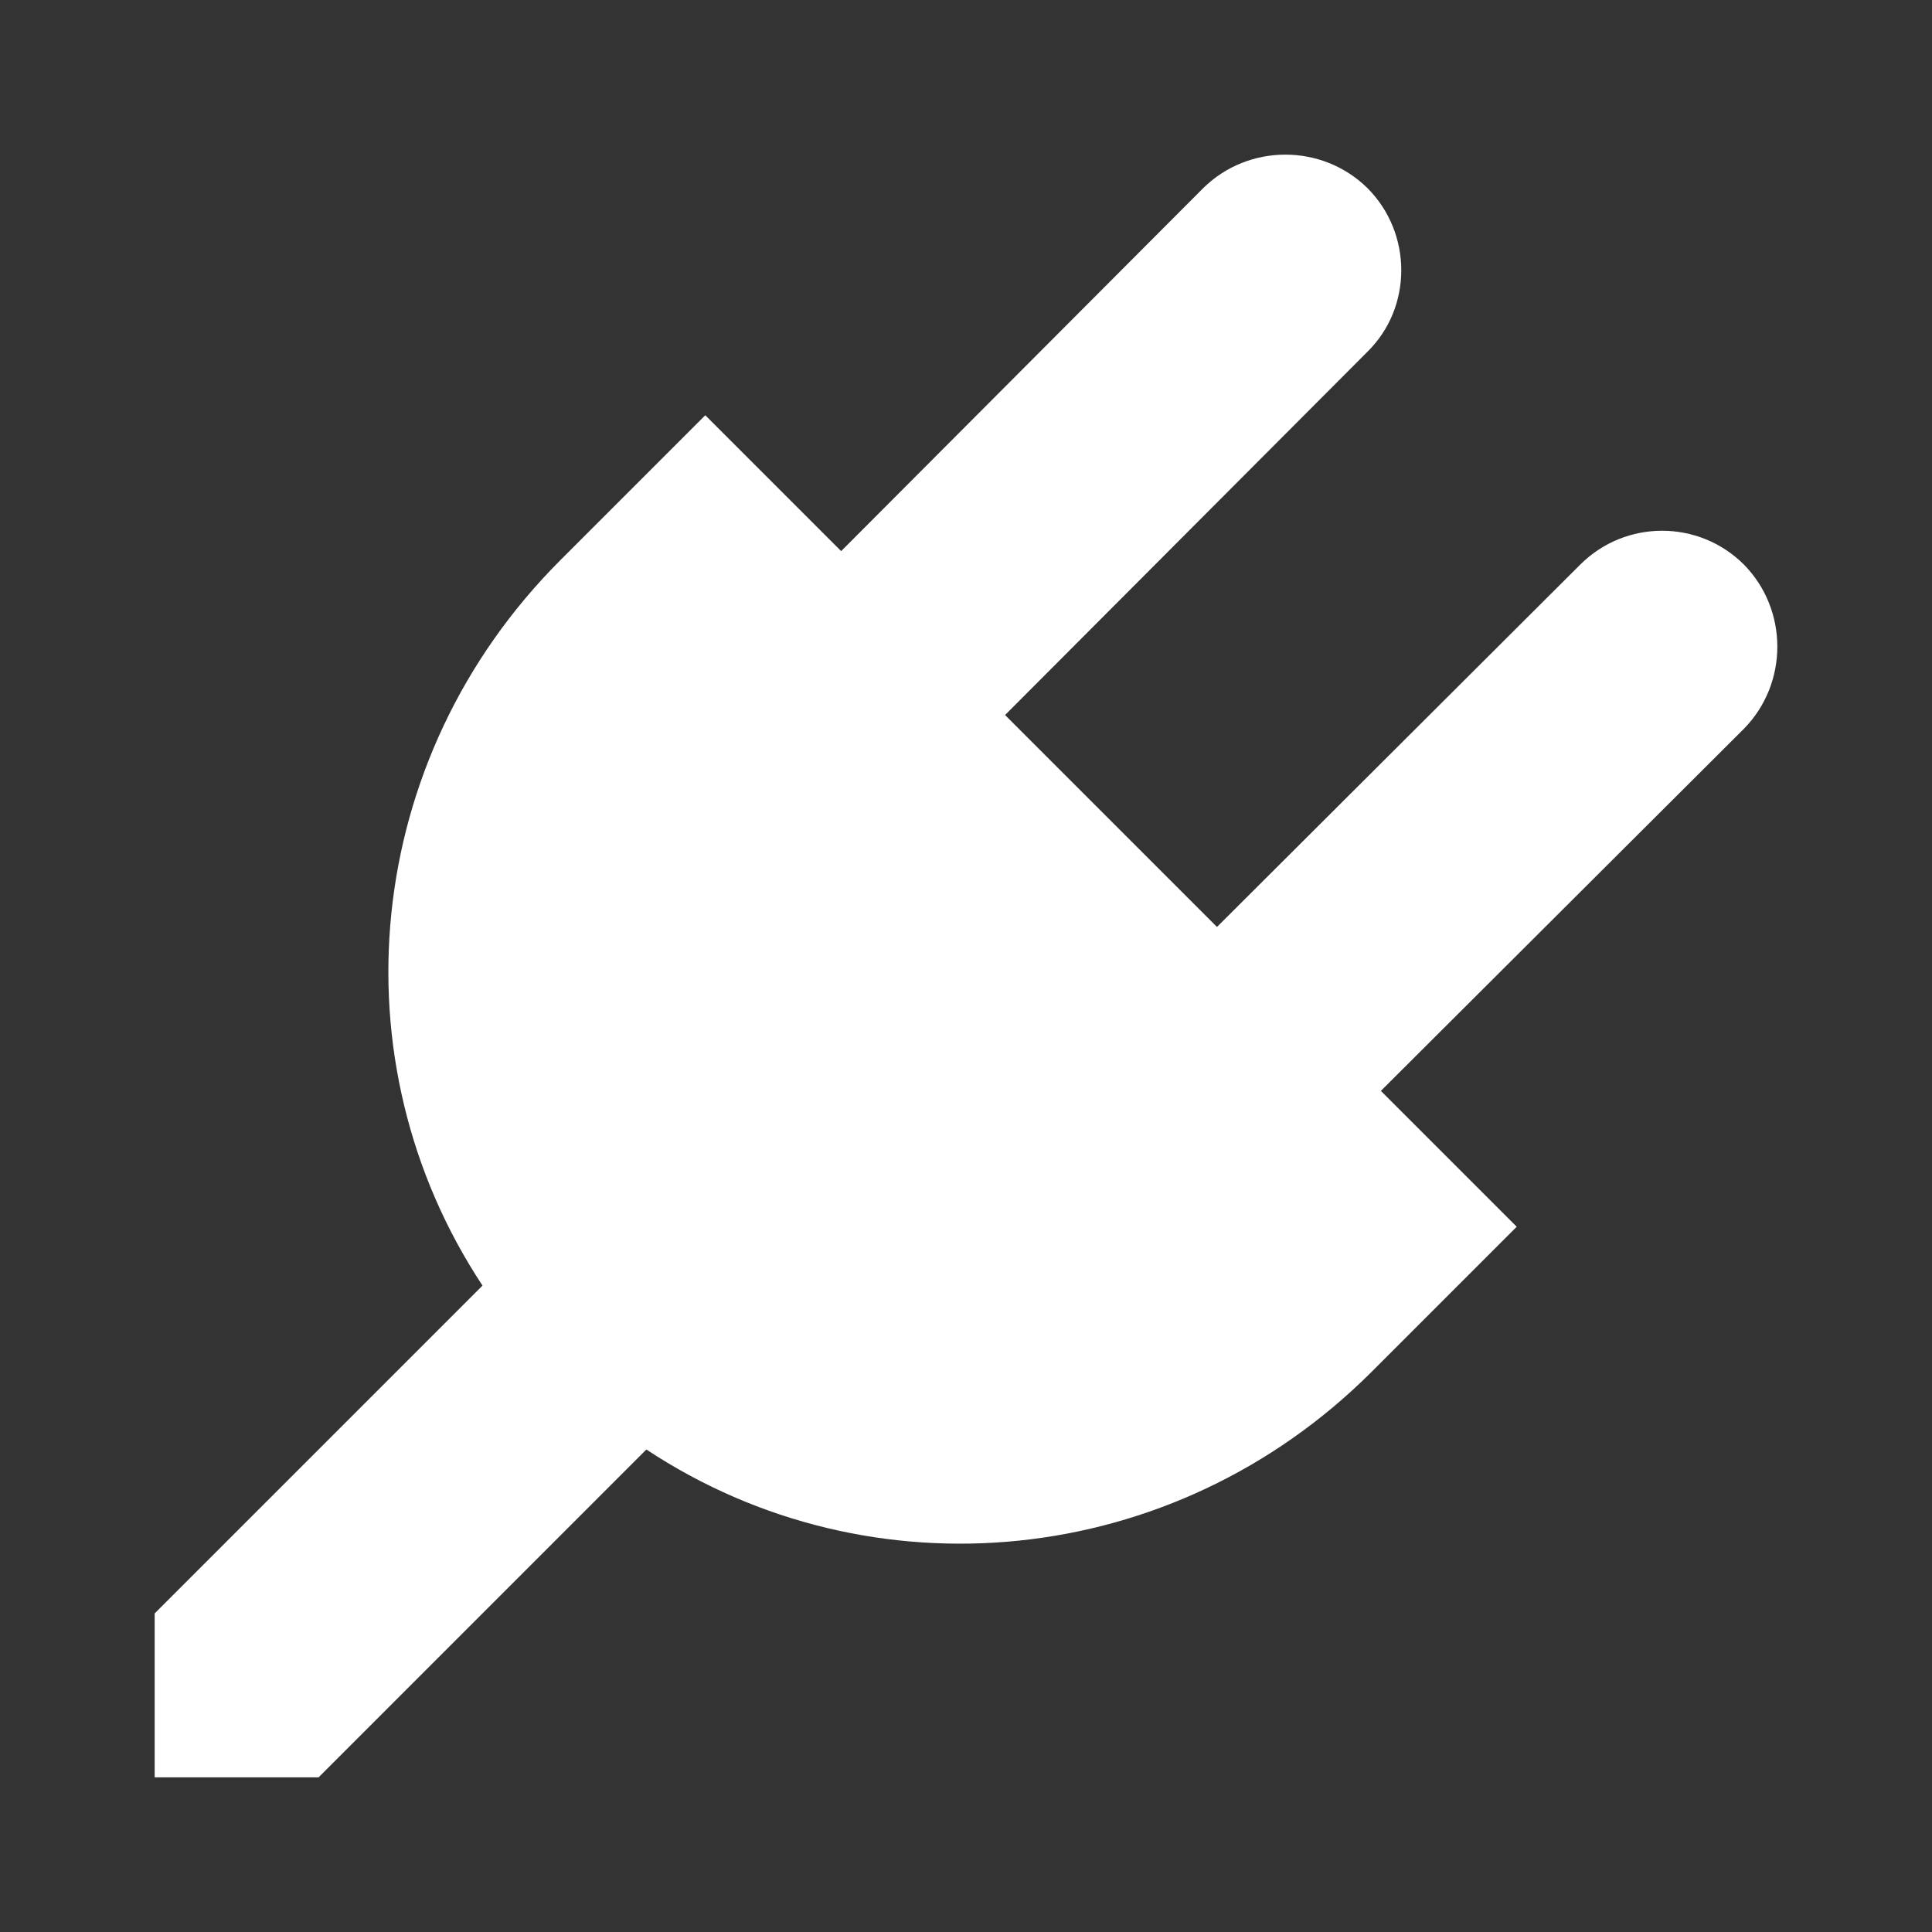
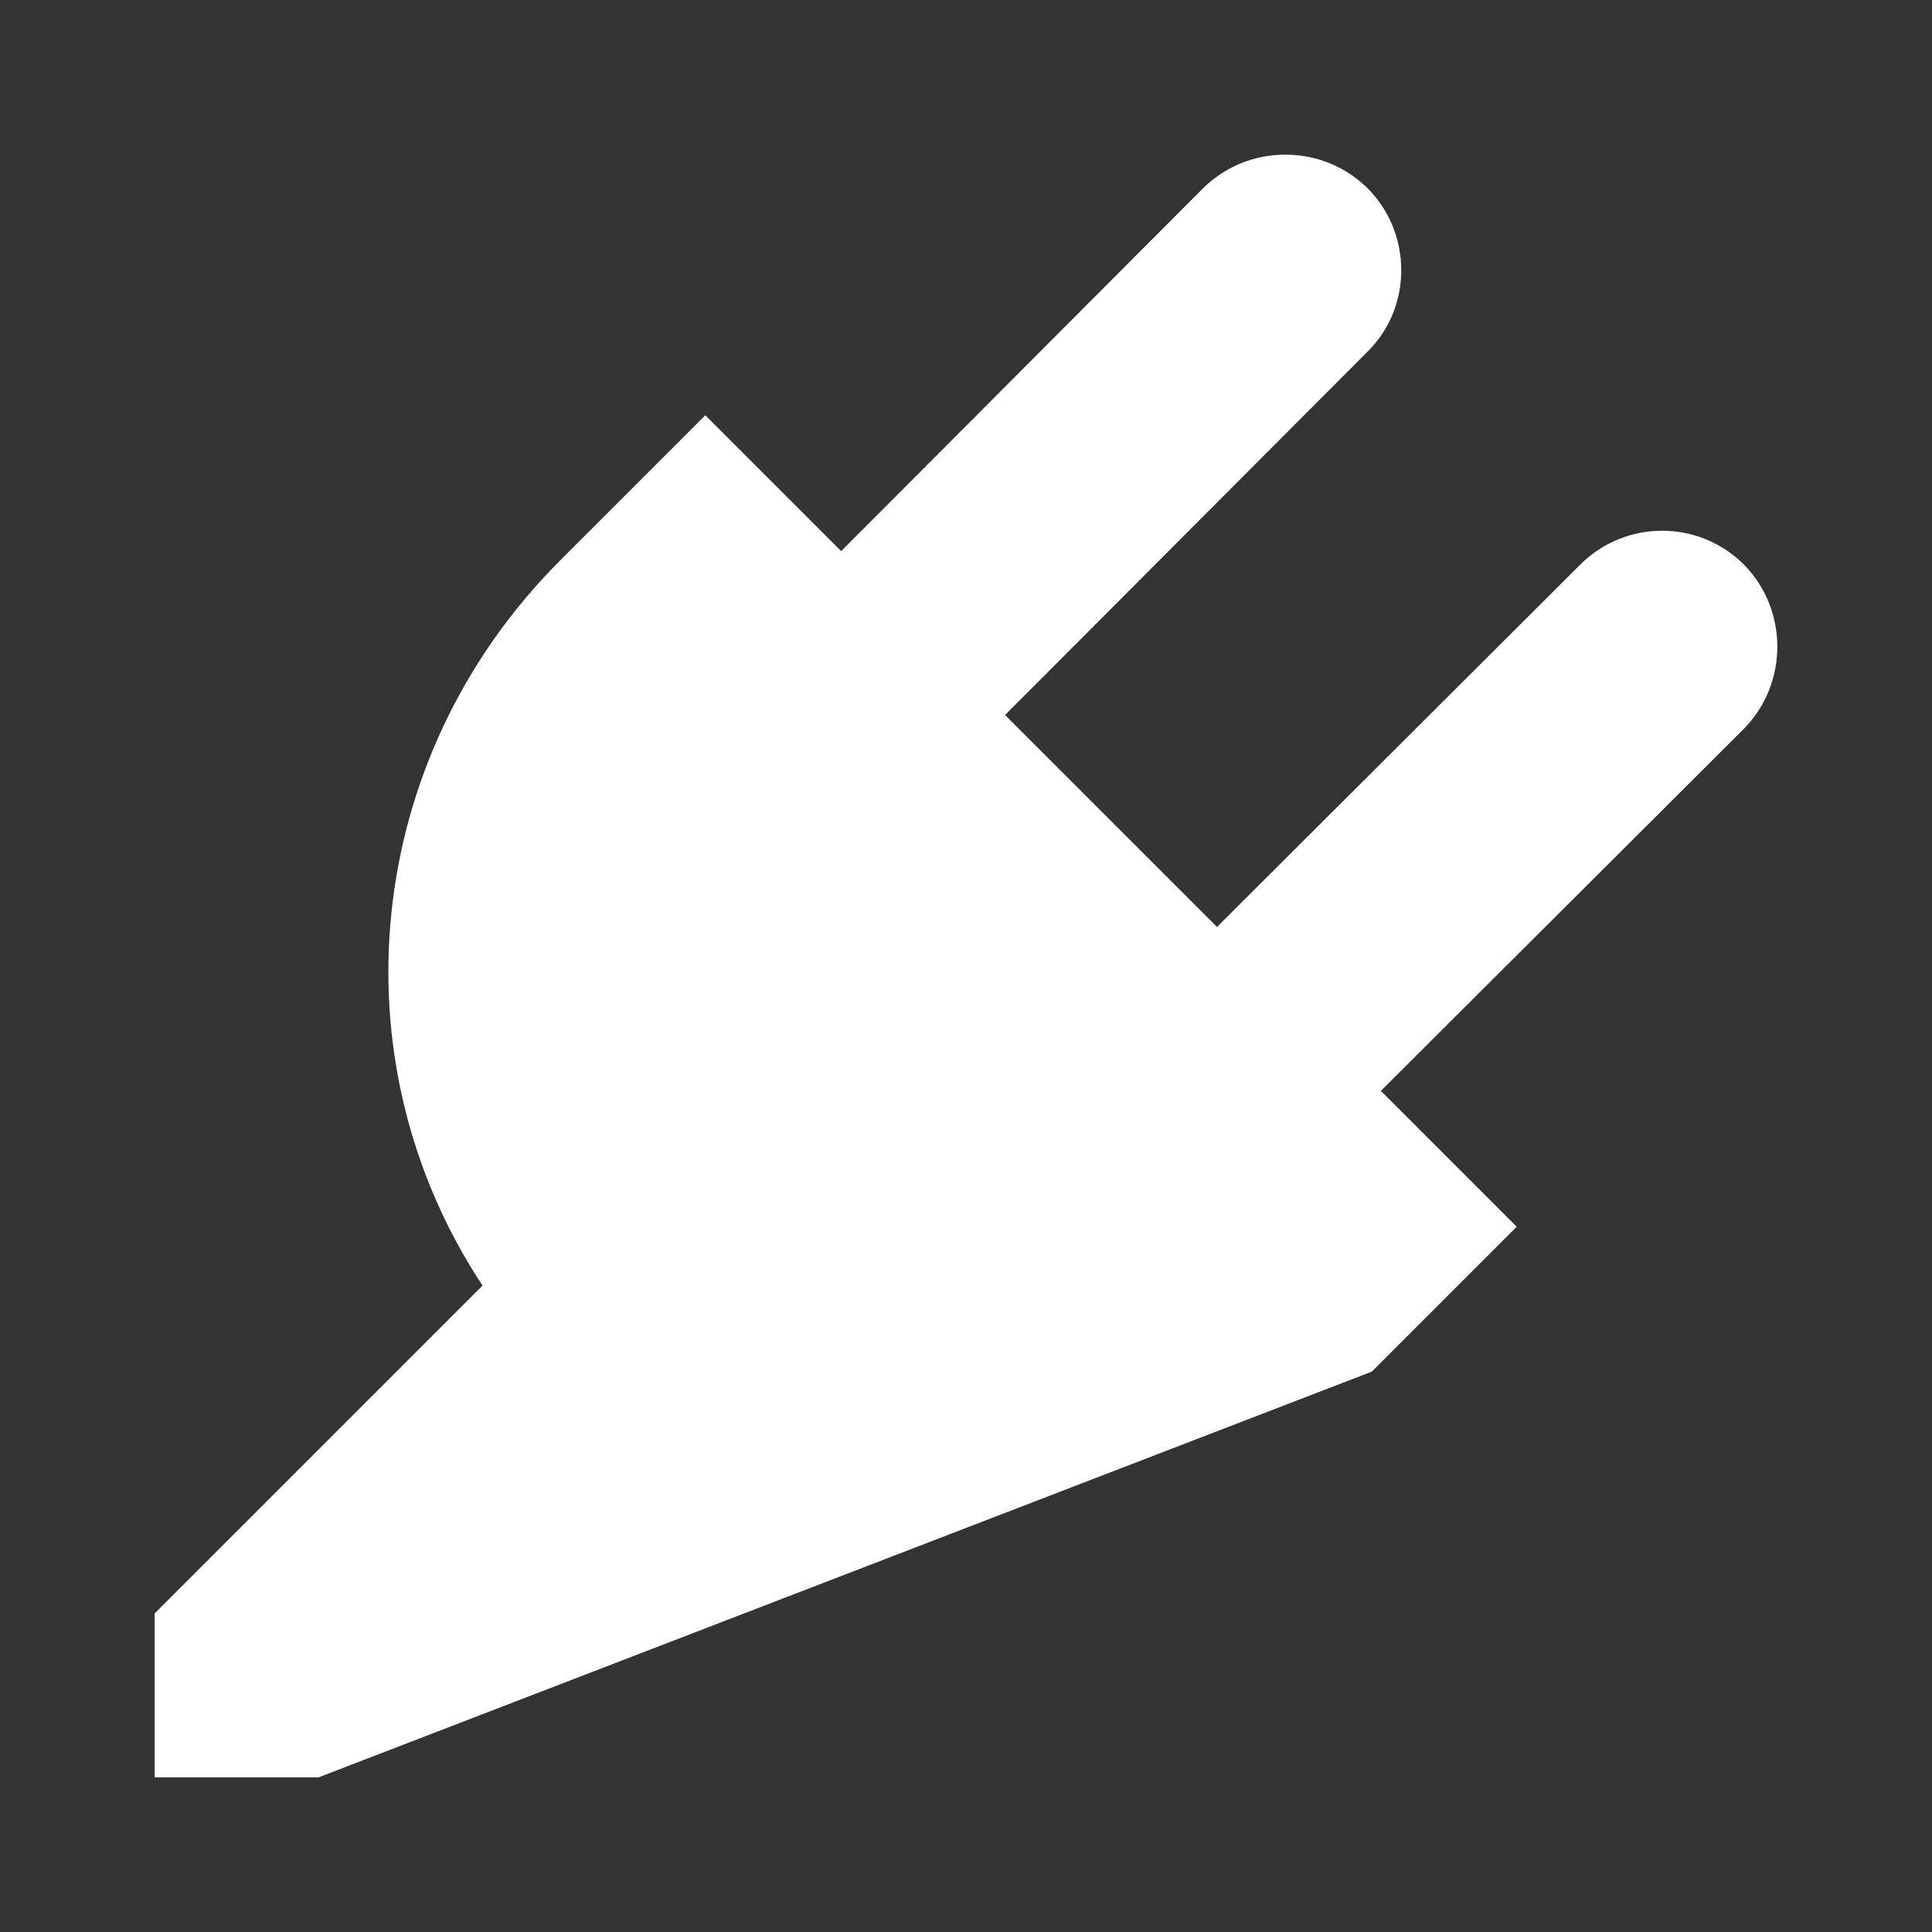
<svg xmlns="http://www.w3.org/2000/svg" width="200" height="200" viewBox="0 0 200 200">
  <rect x="0" y="0" width="200" height="200" fill="#333333" stroke="none" />
-   <path fill="#FFF" d="M180.543 58.458c4.594 4.685 4.594 12.281 0 16.97l-37.594 37.5 14.062 14.062-15 15c-20.531 20.531-51.848 23.438-75.098 8.062L32.98 183.99H16.011v-16.97l33.938-33.938c-15.371-23.25-12.469-54.562 8.062-75.094l15-15 14.063 14.064 37.5-37.595c4.688-4.598 12.281-4.598 16.969 0 4.688 4.685 4.688 12.379 0 16.97l-37.5 37.594 21.938 21.937 37.595-37.5c4.686-4.687 12.279-4.687 16.967 0z" />
+   <path fill="#FFF" d="M180.543 58.458c4.594 4.685 4.594 12.281 0 16.97l-37.594 37.5 14.062 14.062-15 15L32.98 183.99H16.011v-16.97l33.938-33.938c-15.371-23.25-12.469-54.562 8.062-75.094l15-15 14.063 14.064 37.5-37.595c4.688-4.598 12.281-4.598 16.969 0 4.688 4.685 4.688 12.379 0 16.97l-37.5 37.594 21.938 21.937 37.595-37.5c4.686-4.687 12.279-4.687 16.967 0z" />
</svg>